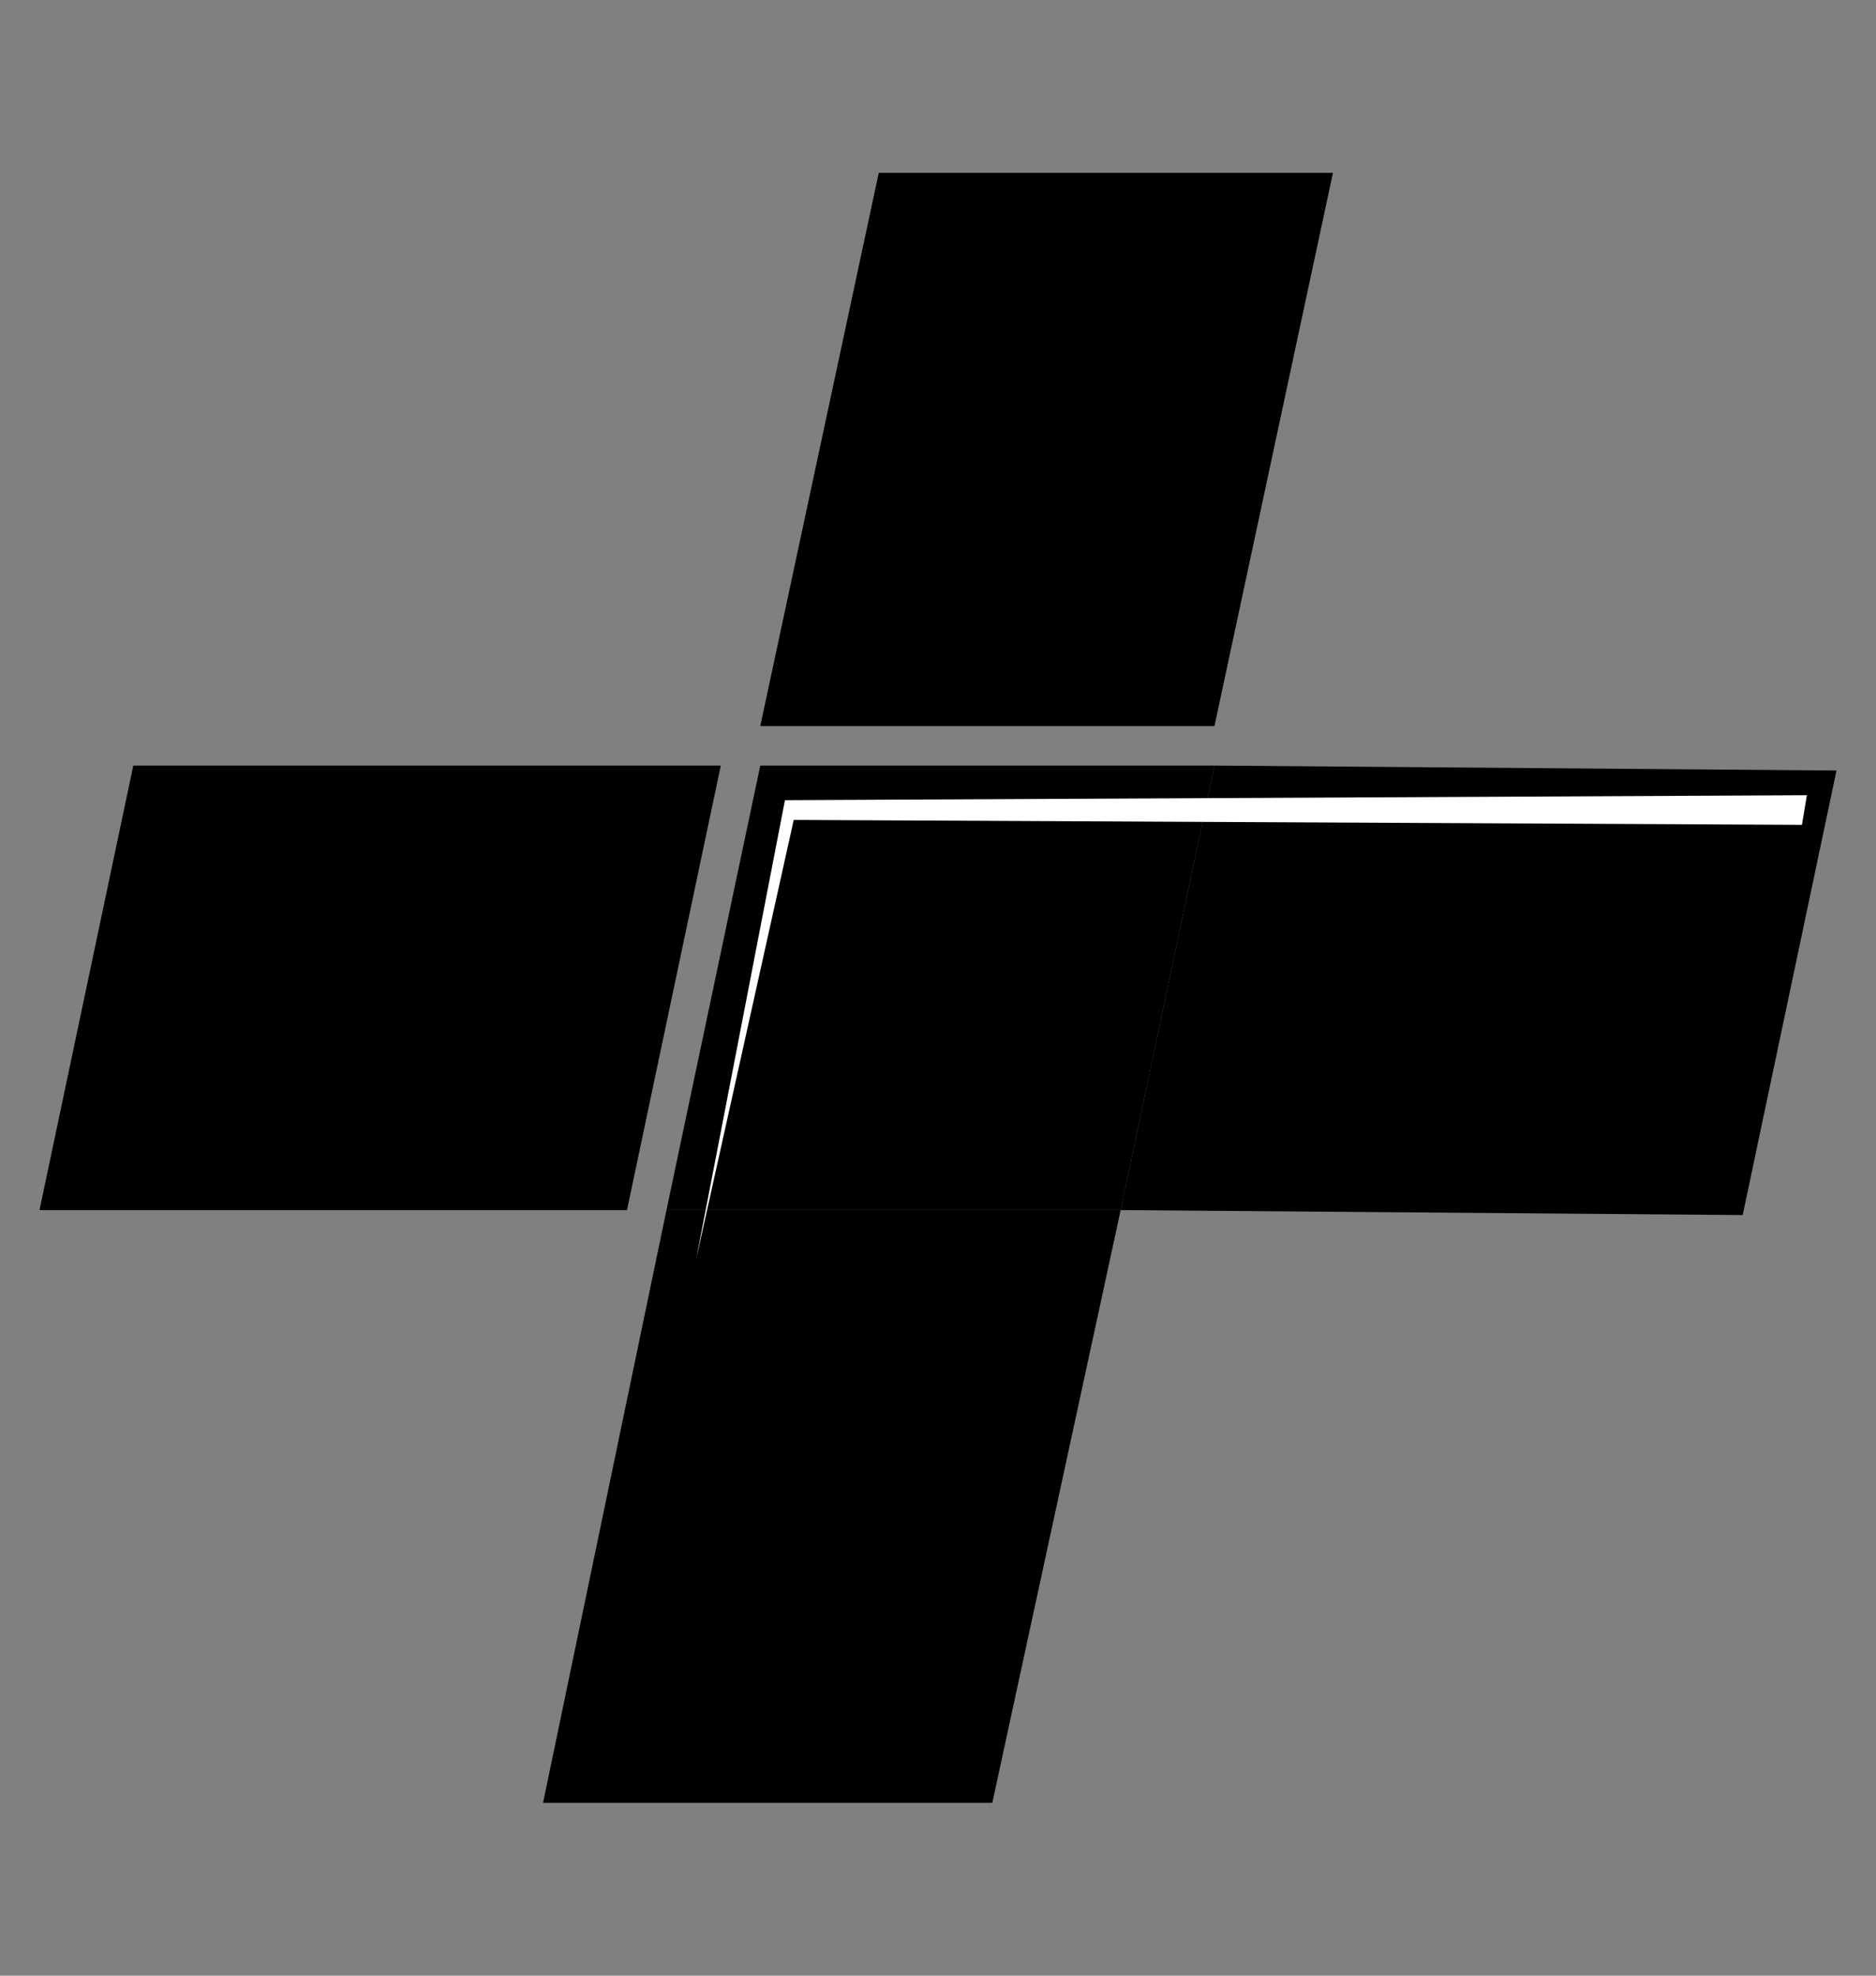
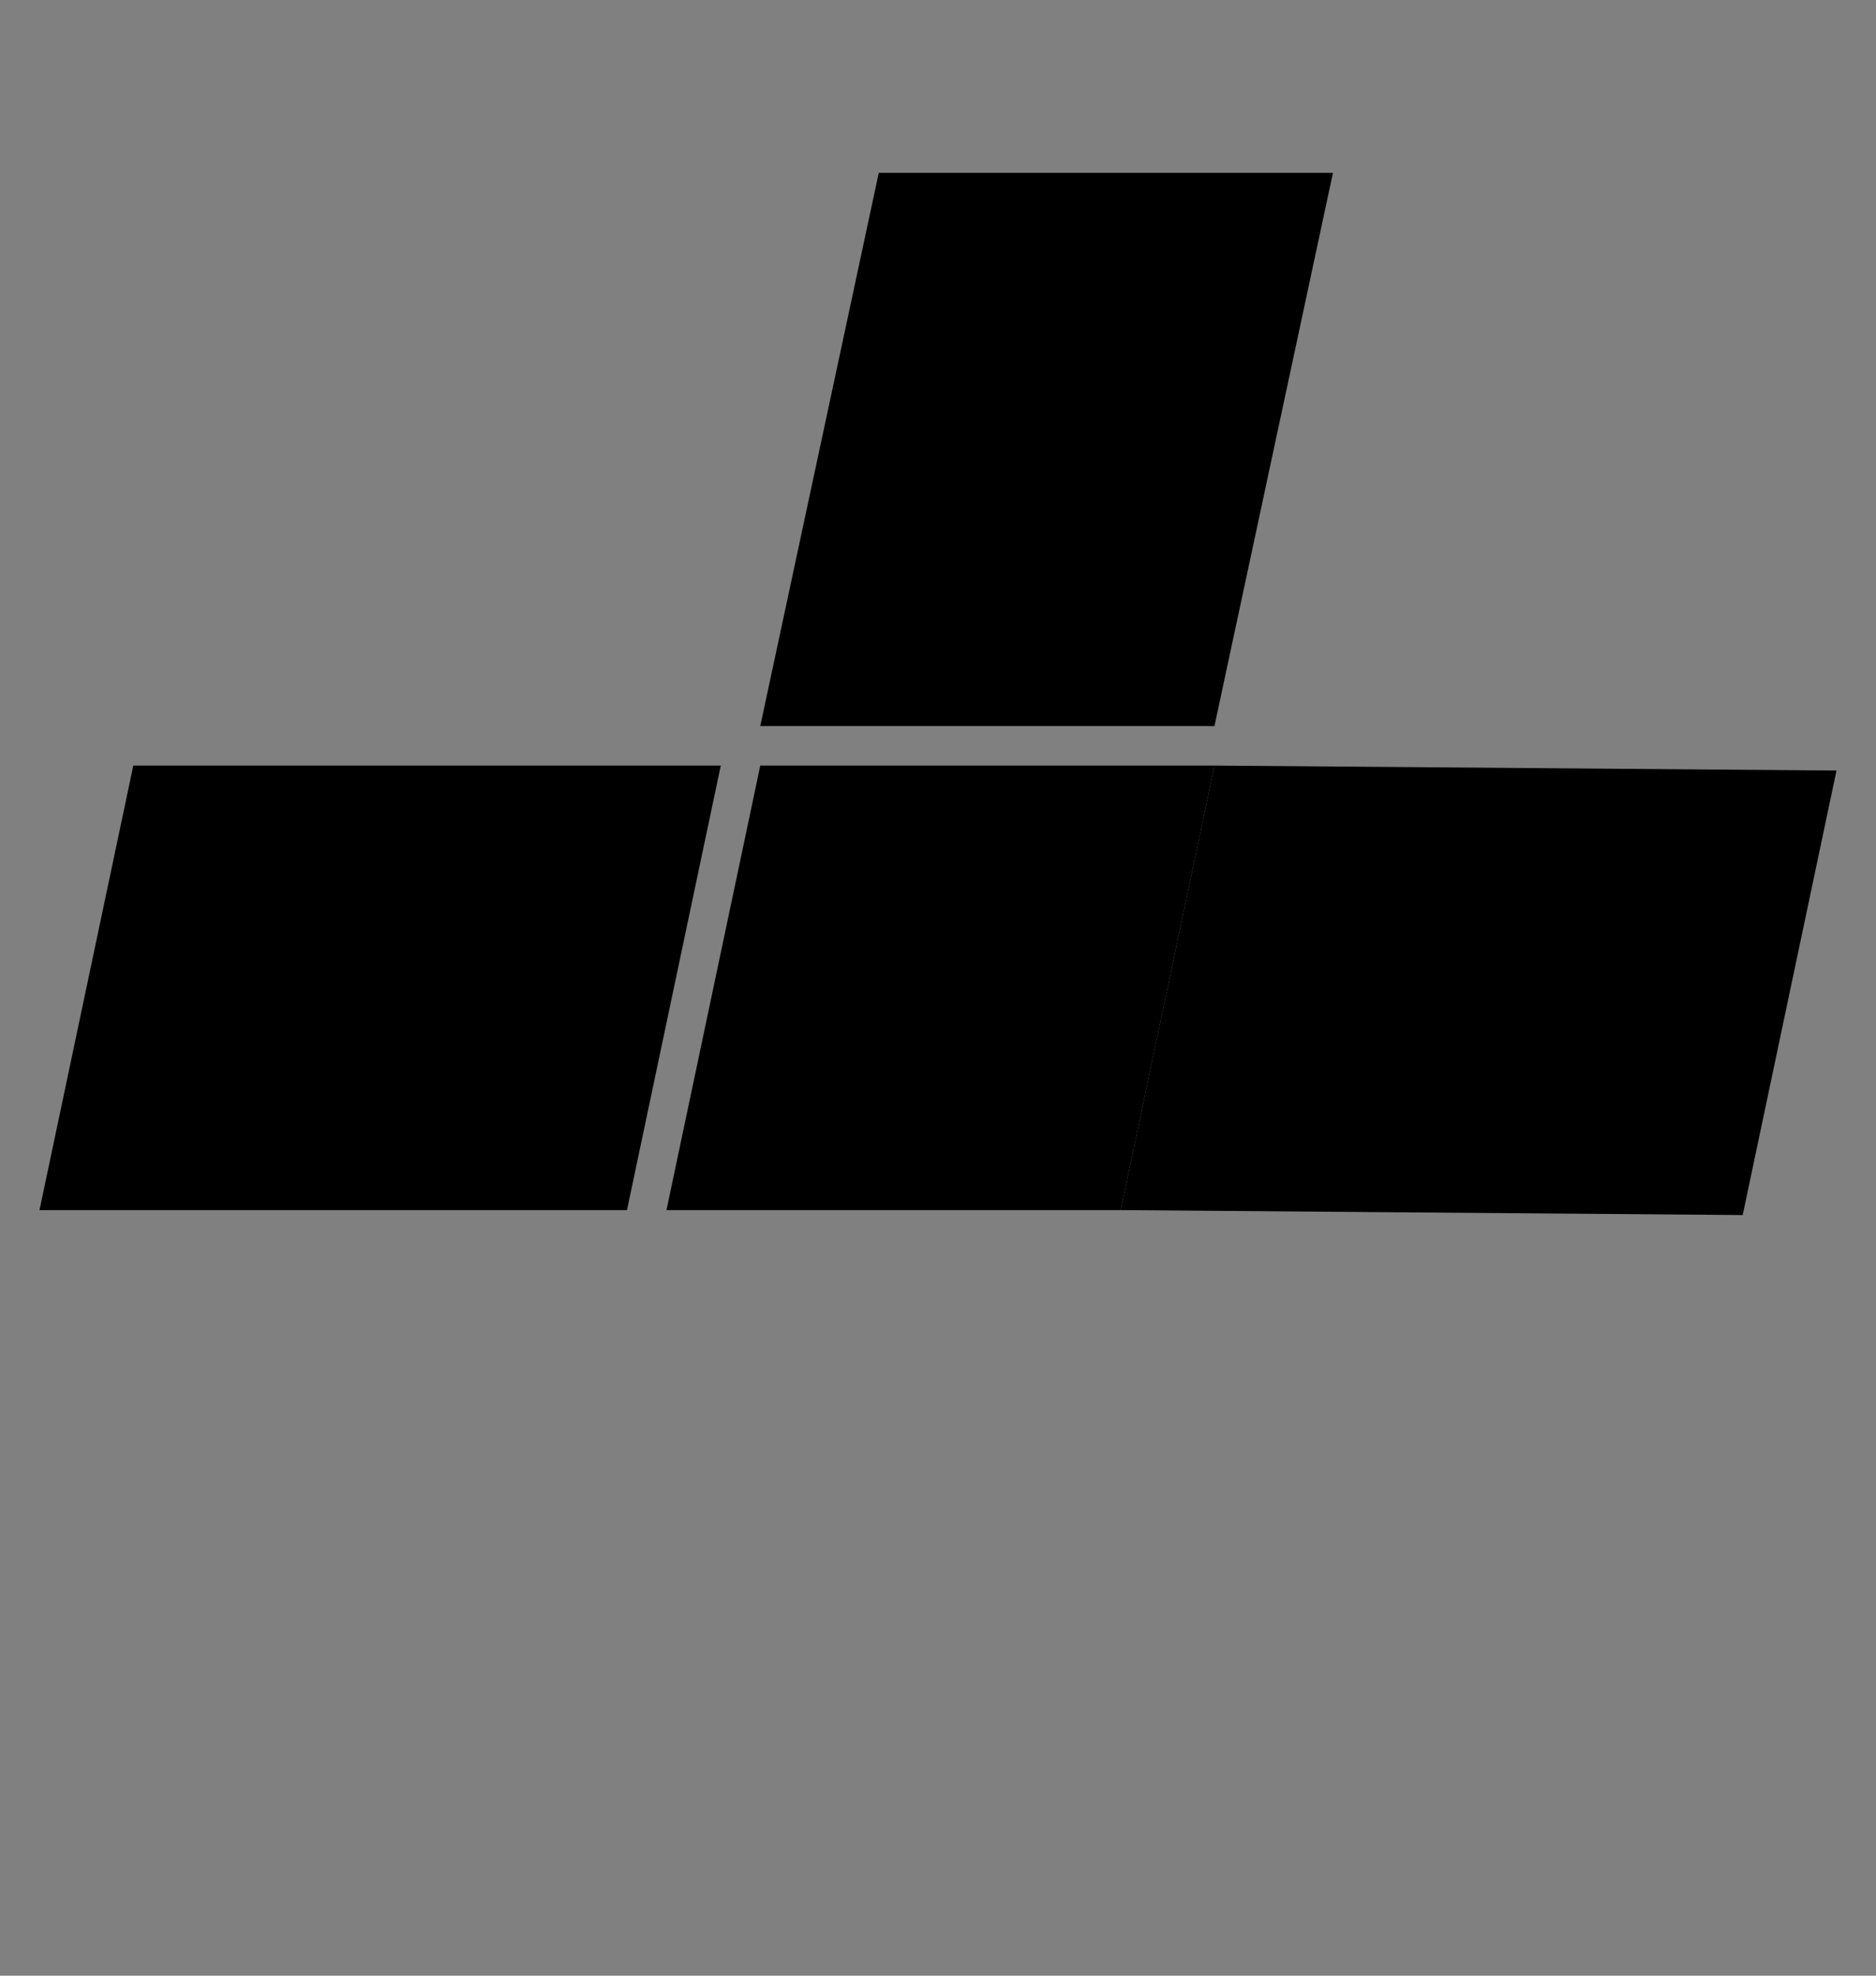
<svg xmlns="http://www.w3.org/2000/svg" version="1.1" id="Calque_1" x="0px" y="0px" viewBox="0 0 38 40" style="enable-background:new 0 0 38 40;" xml:space="preserve">
  <rect x="0" y="0" width="38" height="40" fill="#808080" stroke="none" />
  <style type="text/css">
	.st0{fill:#FFFFFF;}
</style>
  <g>
    <g>
      <g>
-         <polygon points="22.7,24.5 20.1,36.5 11,36.5 13.5,24.5    " />
        <polygon points="27,3.5 24.6,14.7 15.4,14.7 17.8,3.5    " />
      </g>
    </g>
    <g>
      <g>
        <polygon points="14.6,15.5 12.7,24.5 0.8,24.5 2.7,15.5    " />
        <polygon points="37.2,15.6 35.3,24.6 22.7,24.5 24.6,15.5    " />
        <polygon points="24.6,15.5 22.7,24.5 13.5,24.5 15.4,15.5    " />
      </g>
    </g>
-     <polygon class="st0" points="36.5,16.7 16,16.6 16.1,16.5 14.1,25.5 15.9,16.2 15.9,16.2 16,16.2 36.6,16.1  " />
  </g>
</svg>